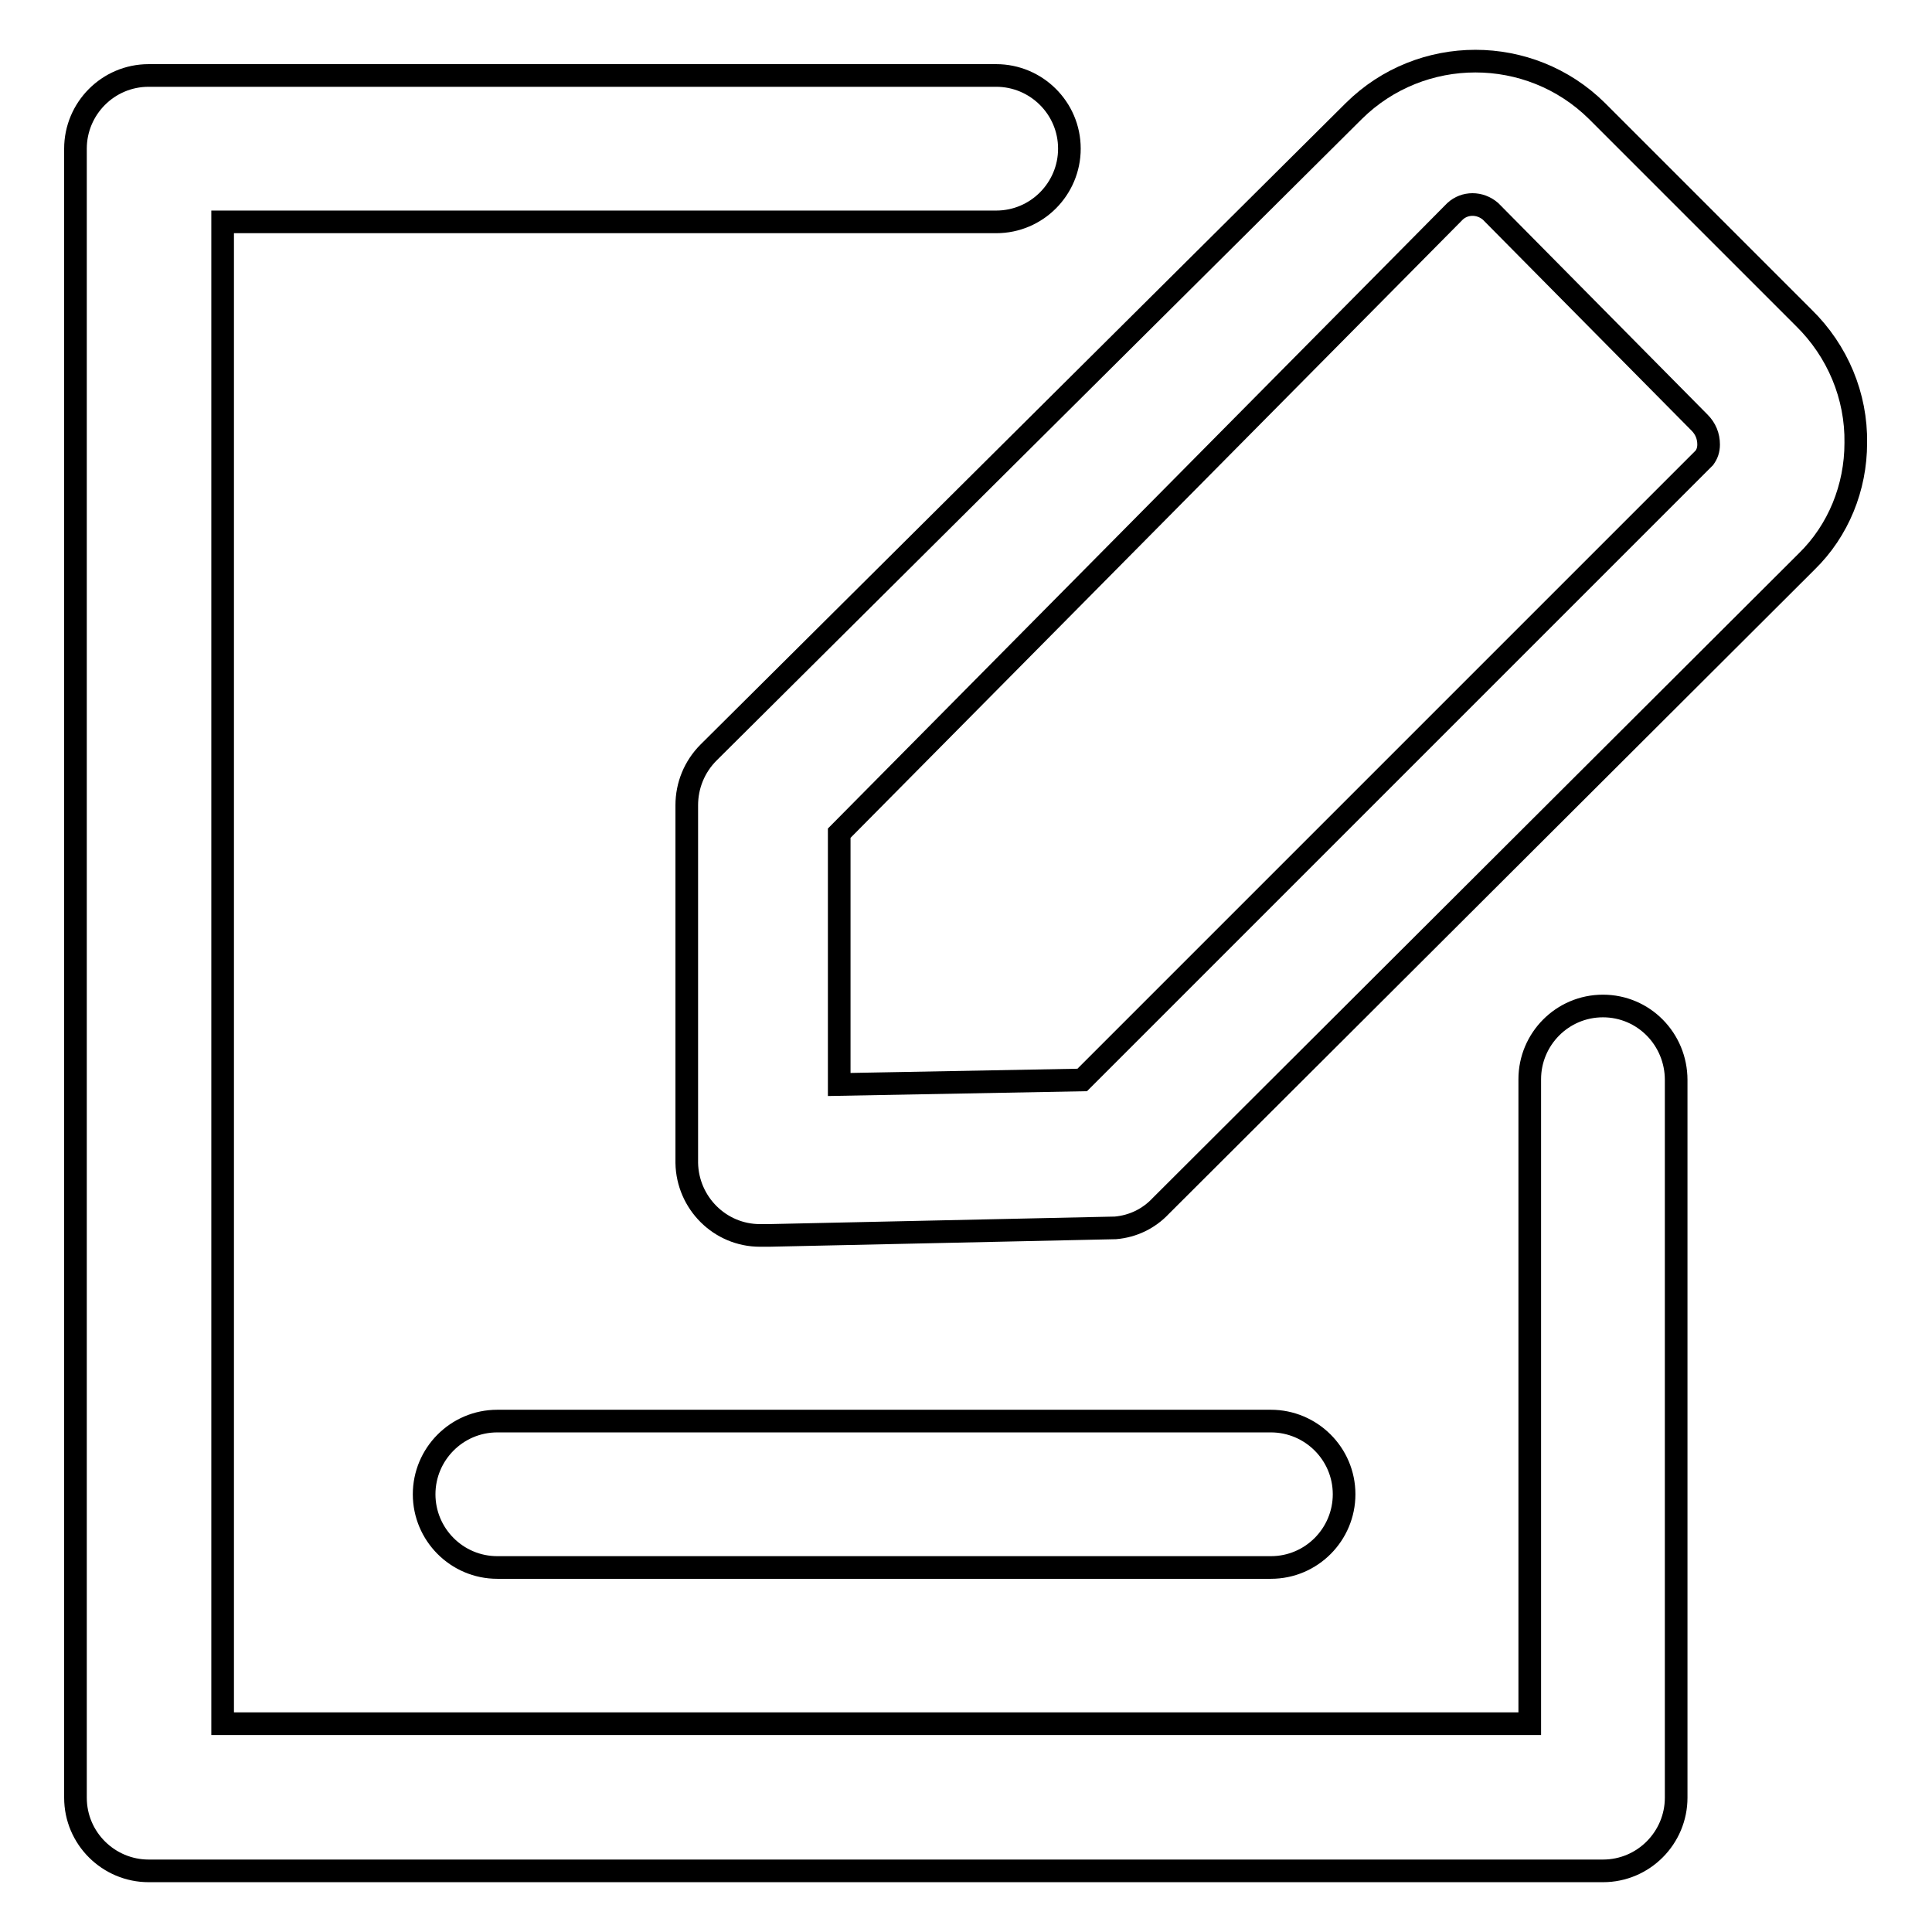
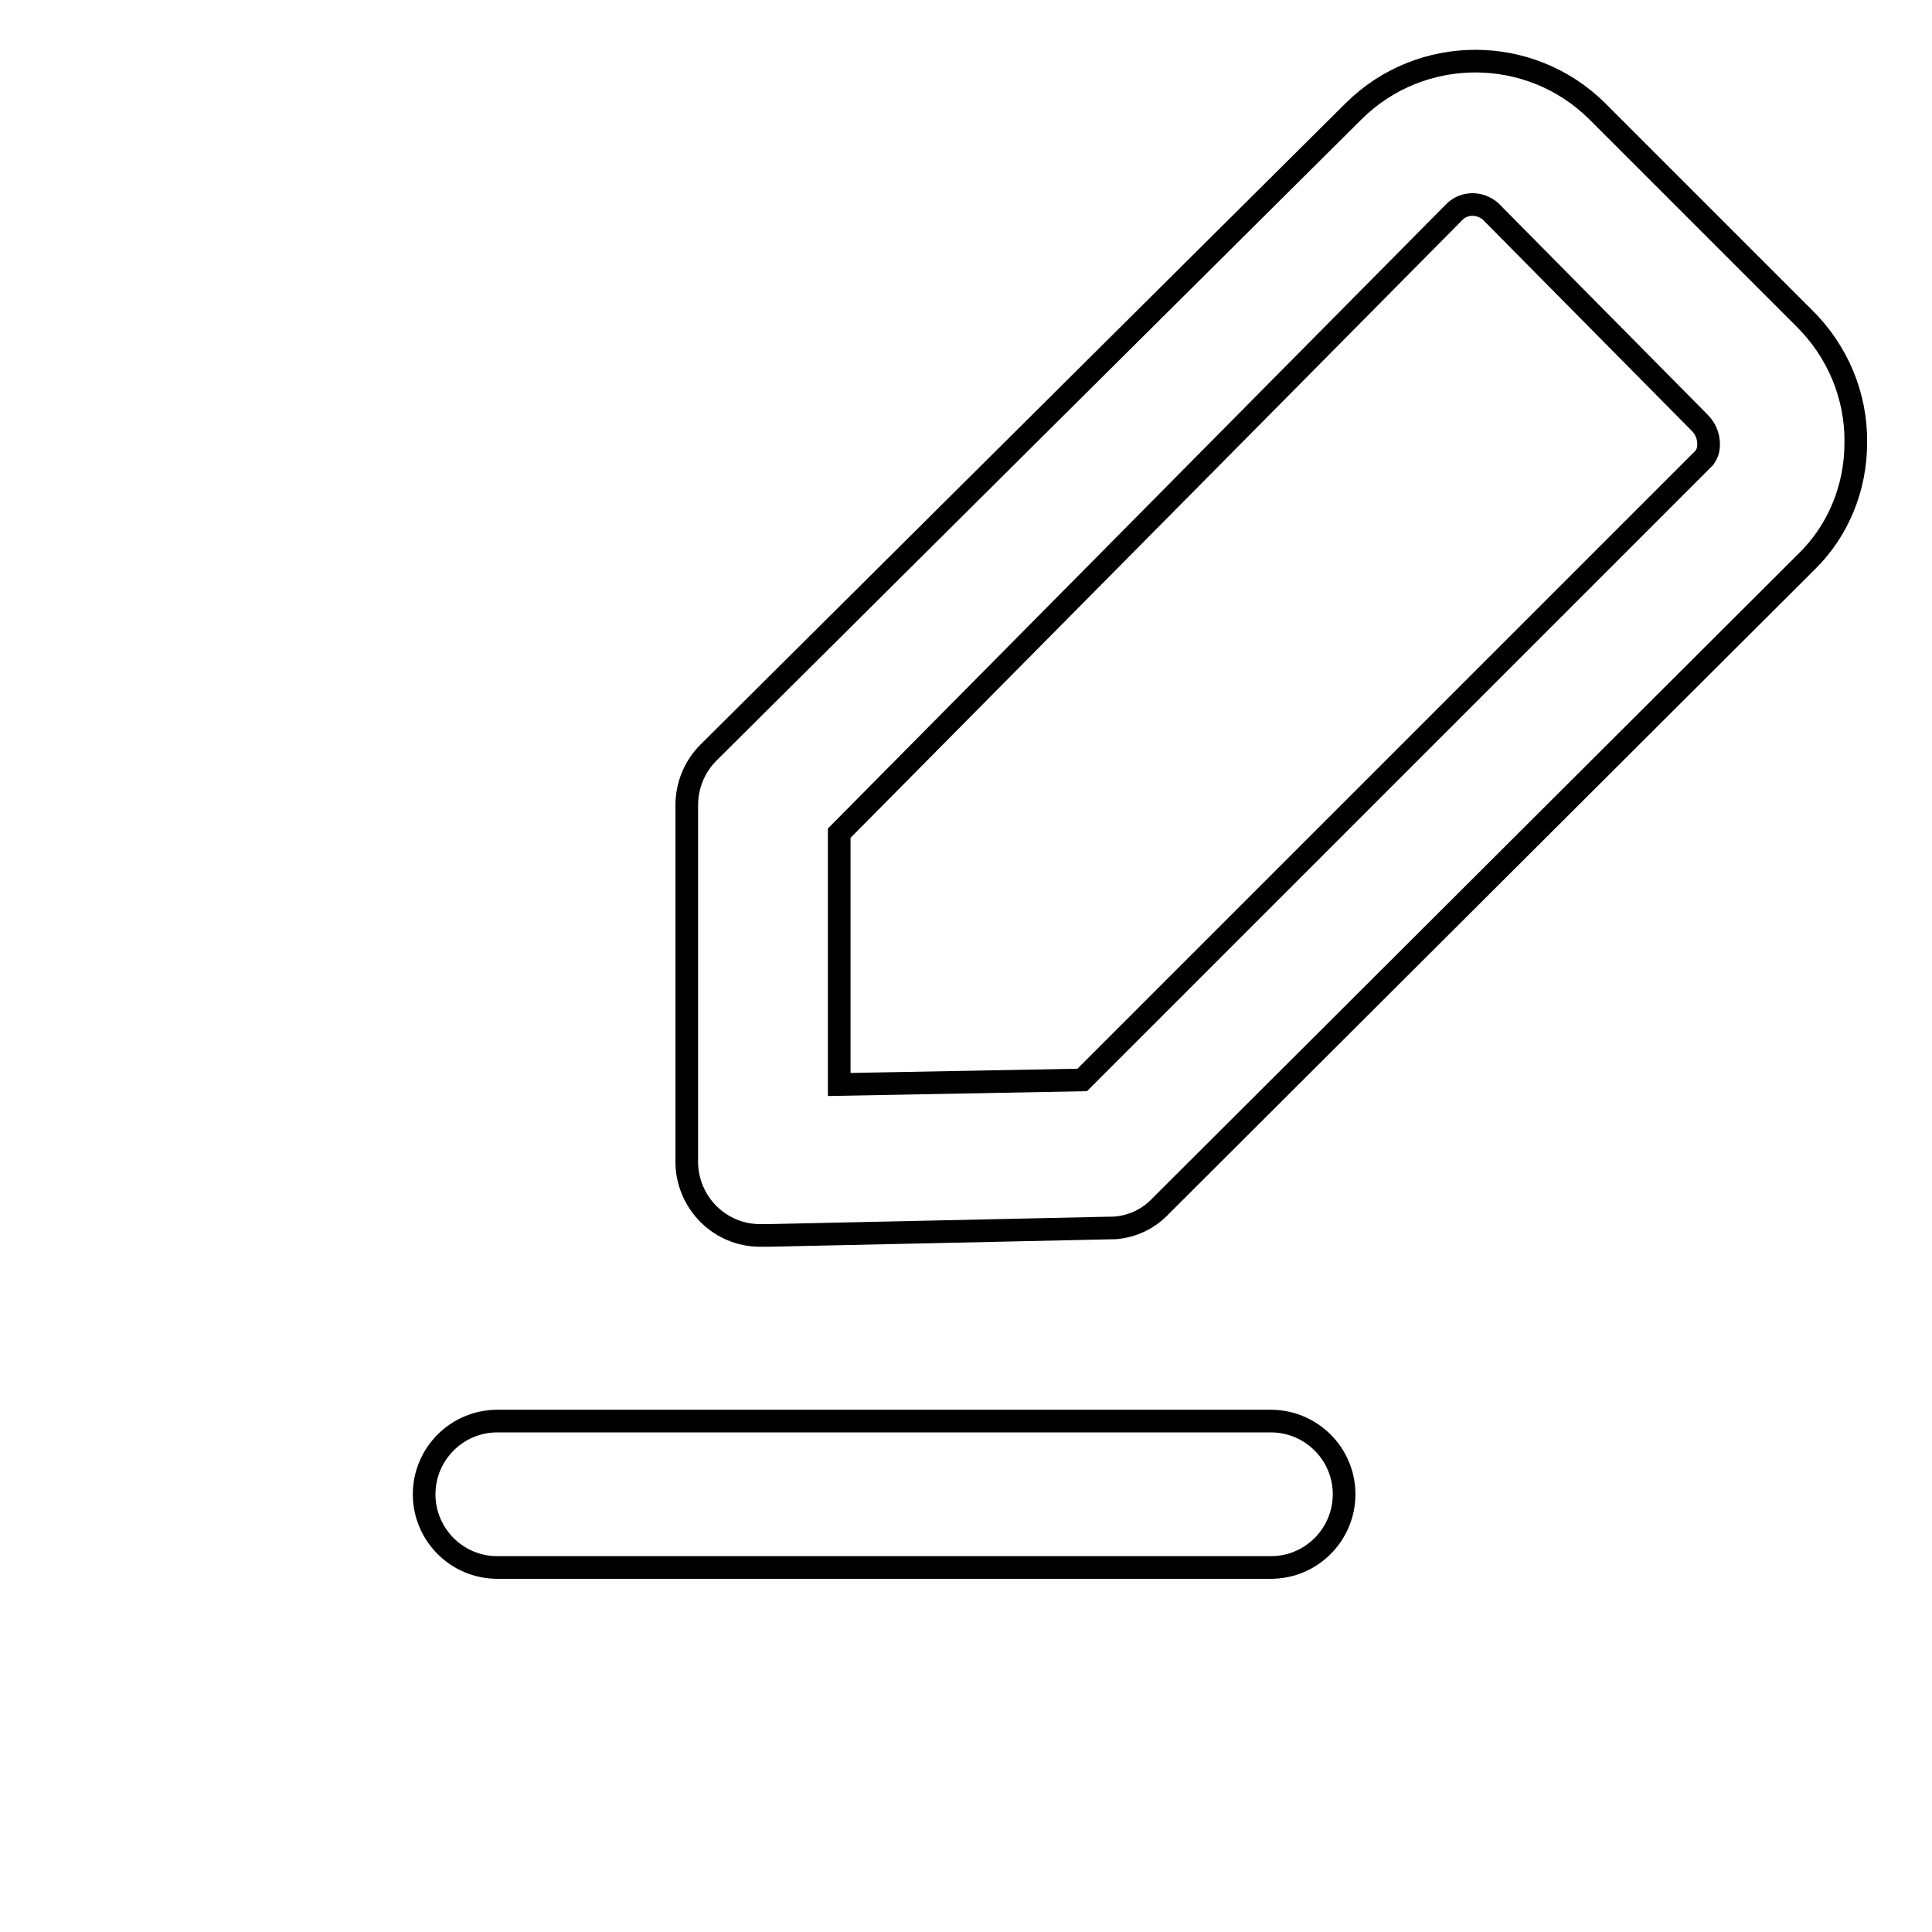
<svg xmlns="http://www.w3.org/2000/svg" version="1.1" x="0px" y="0px" viewBox="0 0 256 256" enable-background="new 0 0 256 256" xml:space="preserve">
  <g>
-     <path stroke-width="3" fill-opacity="0" stroke="#000000" d="M212.4,133.3c-5.4,0-9.7,4.4-9.7,9.7l0,0v85.4H29.5v-199H132c5.4,0,9.7-4.4,9.7-9.7c0-5.4-4.4-9.7-9.7-9.7 H19.7c-5.4,0-9.7,4.4-9.7,9.7v218.5c0,5.4,4.4,9.7,9.7,9.7l0,0h192.7c5.4,0,9.7-4.4,9.7-9.7l0,0v-95.1 C222.1,137.7,217.8,133.3,212.4,133.3L212.4,133.3z" />
    <path stroke-width="3" fill-opacity="0" stroke="#000000" d="M239,42.1l-27.4-27.4c-8.9-8.8-23.3-8.8-32.2,0l-85.5,85c-1.9,1.9-2.9,4.4-2.9,7v47.4 c0.1,5.3,4.4,9.6,9.7,9.6h1.2l45.9-1c2.3-0.2,4.4-1.2,6-2.9l85.6-85.4c4.2-4.1,6.5-9.8,6.5-15.7C246,52.5,243.5,46.5,239,42.1 L239,42.1z M226,60.5l-82.6,82.6l-32.2,0.6v-33.3l81.6-82.4c1.3-1.2,3.3-1.2,4.7,0L225.2,56c0.8,0.8,1.2,1.8,1.2,2.9 c0,0.7-0.2,1.3-0.6,1.8L226,60.5z M65.9,207.7h102.5c5.4,0,9.7-4.4,9.7-9.7c0-5.4-4.4-9.7-9.7-9.7H65.9c-5.4,0-9.7,4.4-9.7,9.7 S60.5,207.7,65.9,207.7C65.9,207.7,65.9,207.7,65.9,207.7z" />
  </g>
</svg>